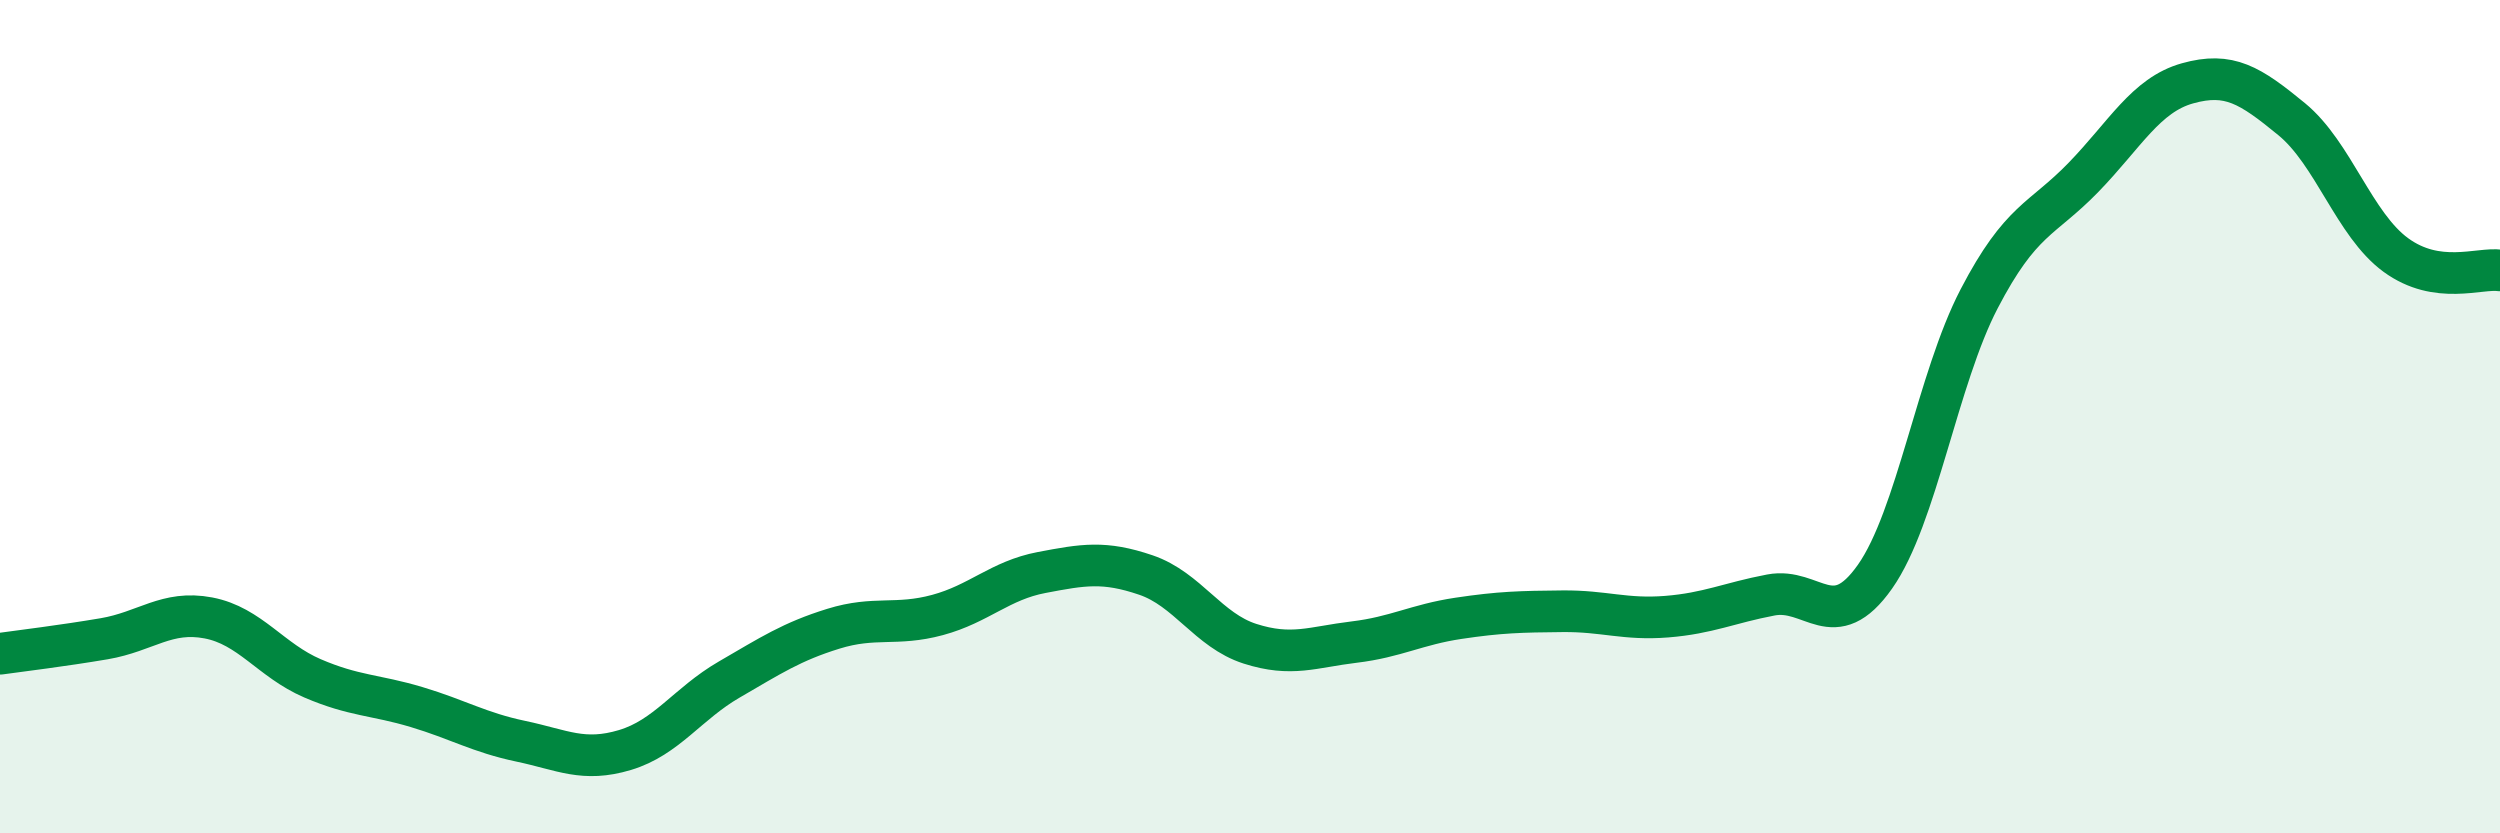
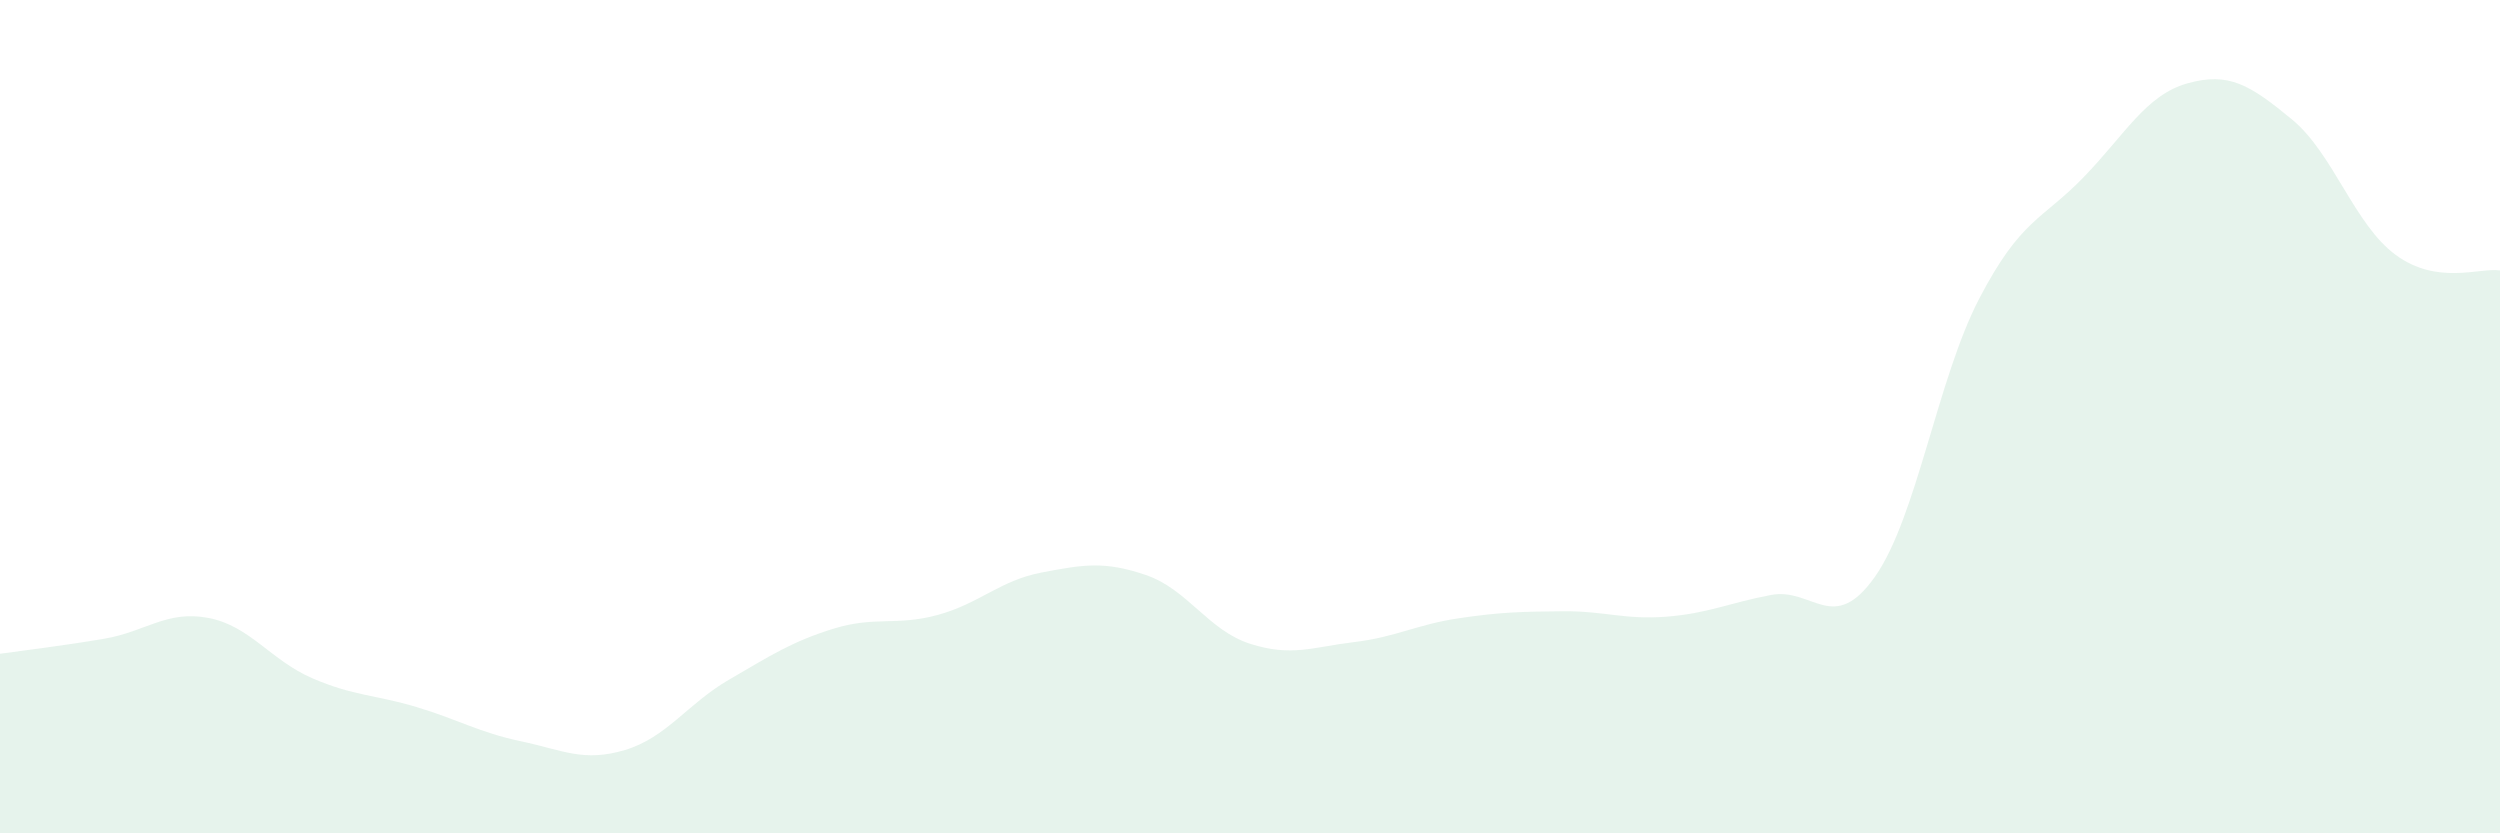
<svg xmlns="http://www.w3.org/2000/svg" width="60" height="20" viewBox="0 0 60 20">
  <path d="M 0,15.69 C 0.5,15.62 1.5,15.5 2.5,15.33 C 3.5,15.16 4,14.64 5,14.83 C 6,15.02 6.5,15.85 7.5,16.28 C 8.5,16.71 9,16.67 10,16.97 C 11,17.27 11.5,17.58 12.5,17.79 C 13.5,18 14,18.3 15,18 C 16,17.7 16.5,16.89 17.5,16.31 C 18.5,15.73 19,15.4 20,15.09 C 21,14.78 21.5,15.03 22.5,14.76 C 23.5,14.49 24,13.93 25,13.74 C 26,13.55 26.5,13.46 27.5,13.8 C 28.5,14.14 29,15.13 30,15.45 C 31,15.77 31.5,15.53 32.5,15.41 C 33.5,15.29 34,14.99 35,14.84 C 36,14.69 36.5,14.68 37.5,14.67 C 38.5,14.66 39,14.88 40,14.8 C 41,14.72 41.5,14.47 42.5,14.28 C 43.5,14.09 44,15.26 45,13.84 C 46,12.42 46.5,9.09 47.5,7.17 C 48.5,5.25 49,5.29 50,4.26 C 51,3.23 51.5,2.28 52.5,2 C 53.5,1.72 54,2.04 55,2.86 C 56,3.68 56.5,5.39 57.5,6.12 C 58.5,6.85 59.5,6.42 60,6.49L60 20L0 20Z" fill="#008740" opacity="0.1" stroke-linecap="round" stroke-linejoin="round" />
-   <path d="M 0,15.69 C 0.5,15.62 1.5,15.5 2.5,15.33 C 3.5,15.16 4,14.64 5,14.83 C 6,15.02 6.5,15.85 7.5,16.28 C 8.5,16.71 9,16.67 10,16.97 C 11,17.27 11.5,17.58 12.5,17.79 C 13.5,18 14,18.3 15,18 C 16,17.7 16.5,16.89 17.5,16.31 C 18.5,15.73 19,15.4 20,15.09 C 21,14.78 21.5,15.03 22.5,14.76 C 23.5,14.49 24,13.93 25,13.74 C 26,13.55 26.5,13.46 27.5,13.8 C 28.5,14.14 29,15.13 30,15.45 C 31,15.77 31.5,15.53 32.5,15.41 C 33.5,15.29 34,14.99 35,14.84 C 36,14.69 36.5,14.68 37.5,14.67 C 38.5,14.66 39,14.88 40,14.8 C 41,14.72 41.5,14.47 42.5,14.28 C 43.5,14.09 44,15.26 45,13.84 C 46,12.42 46.5,9.09 47.5,7.17 C 48.5,5.25 49,5.29 50,4.26 C 51,3.23 51.5,2.28 52.5,2 C 53.5,1.72 54,2.04 55,2.86 C 56,3.68 56.5,5.39 57.5,6.12 C 58.5,6.85 59.5,6.42 60,6.49" stroke="#008740" stroke-width="1" fill="none" stroke-linecap="round" stroke-linejoin="round" />
</svg>